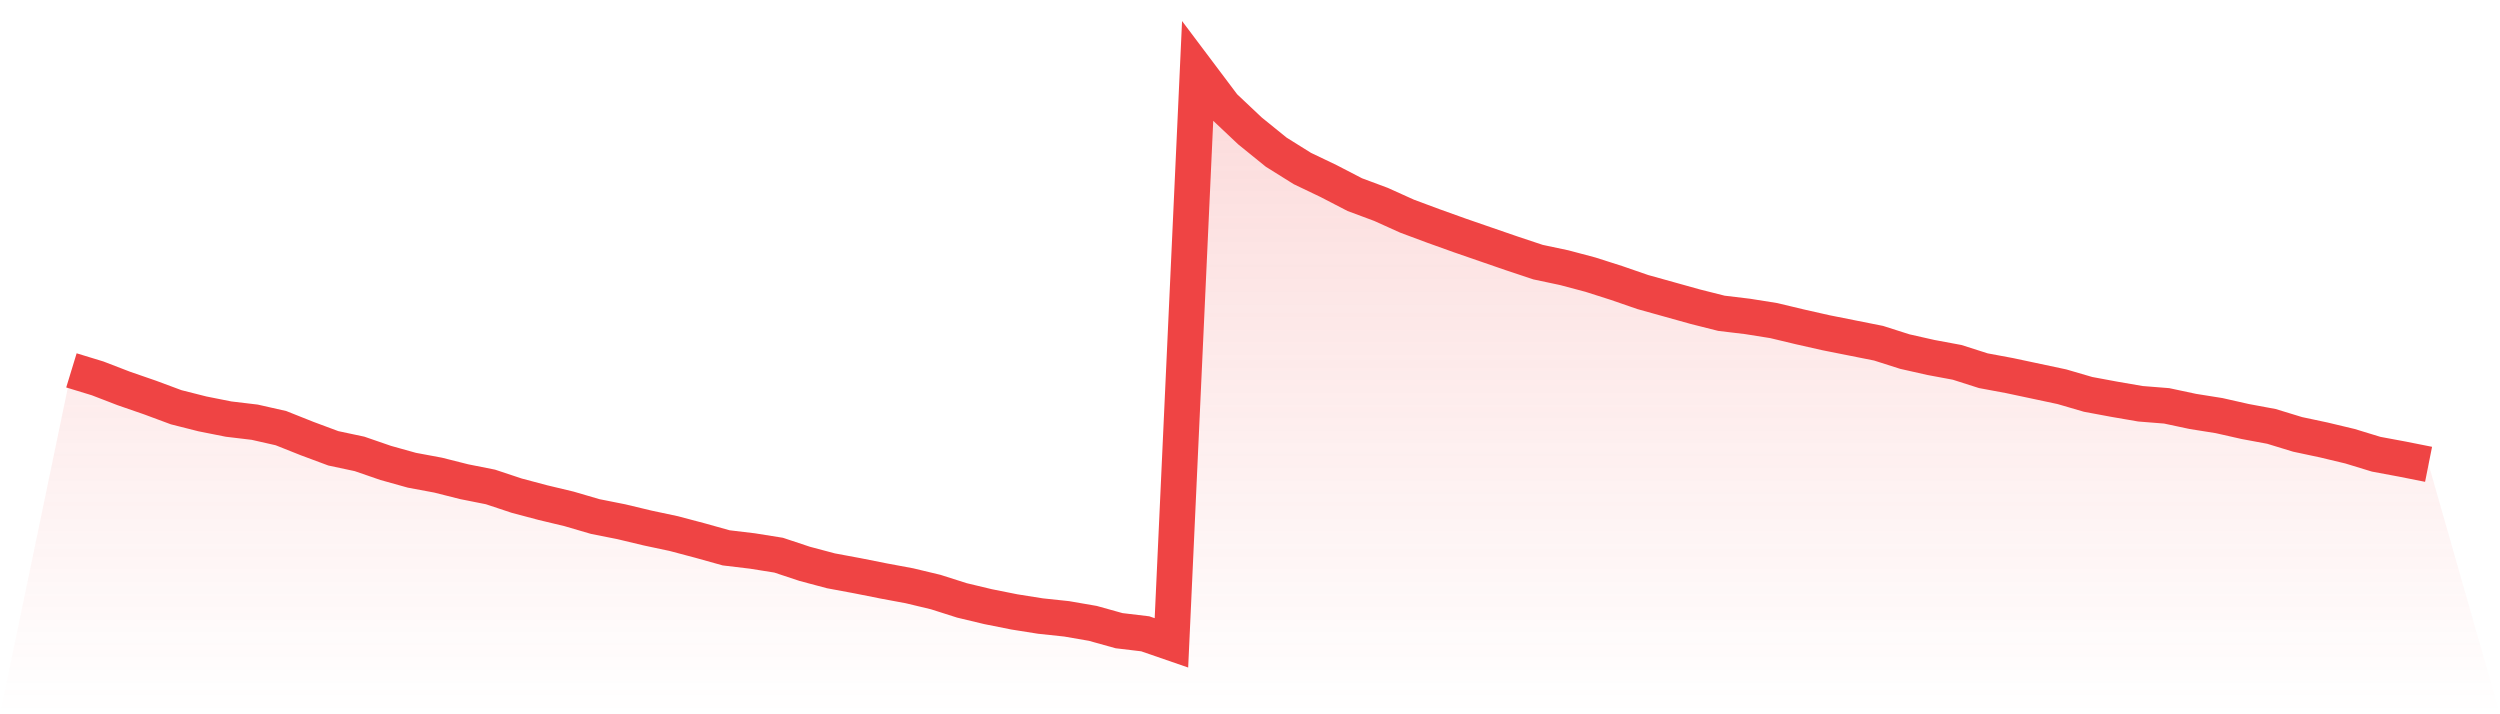
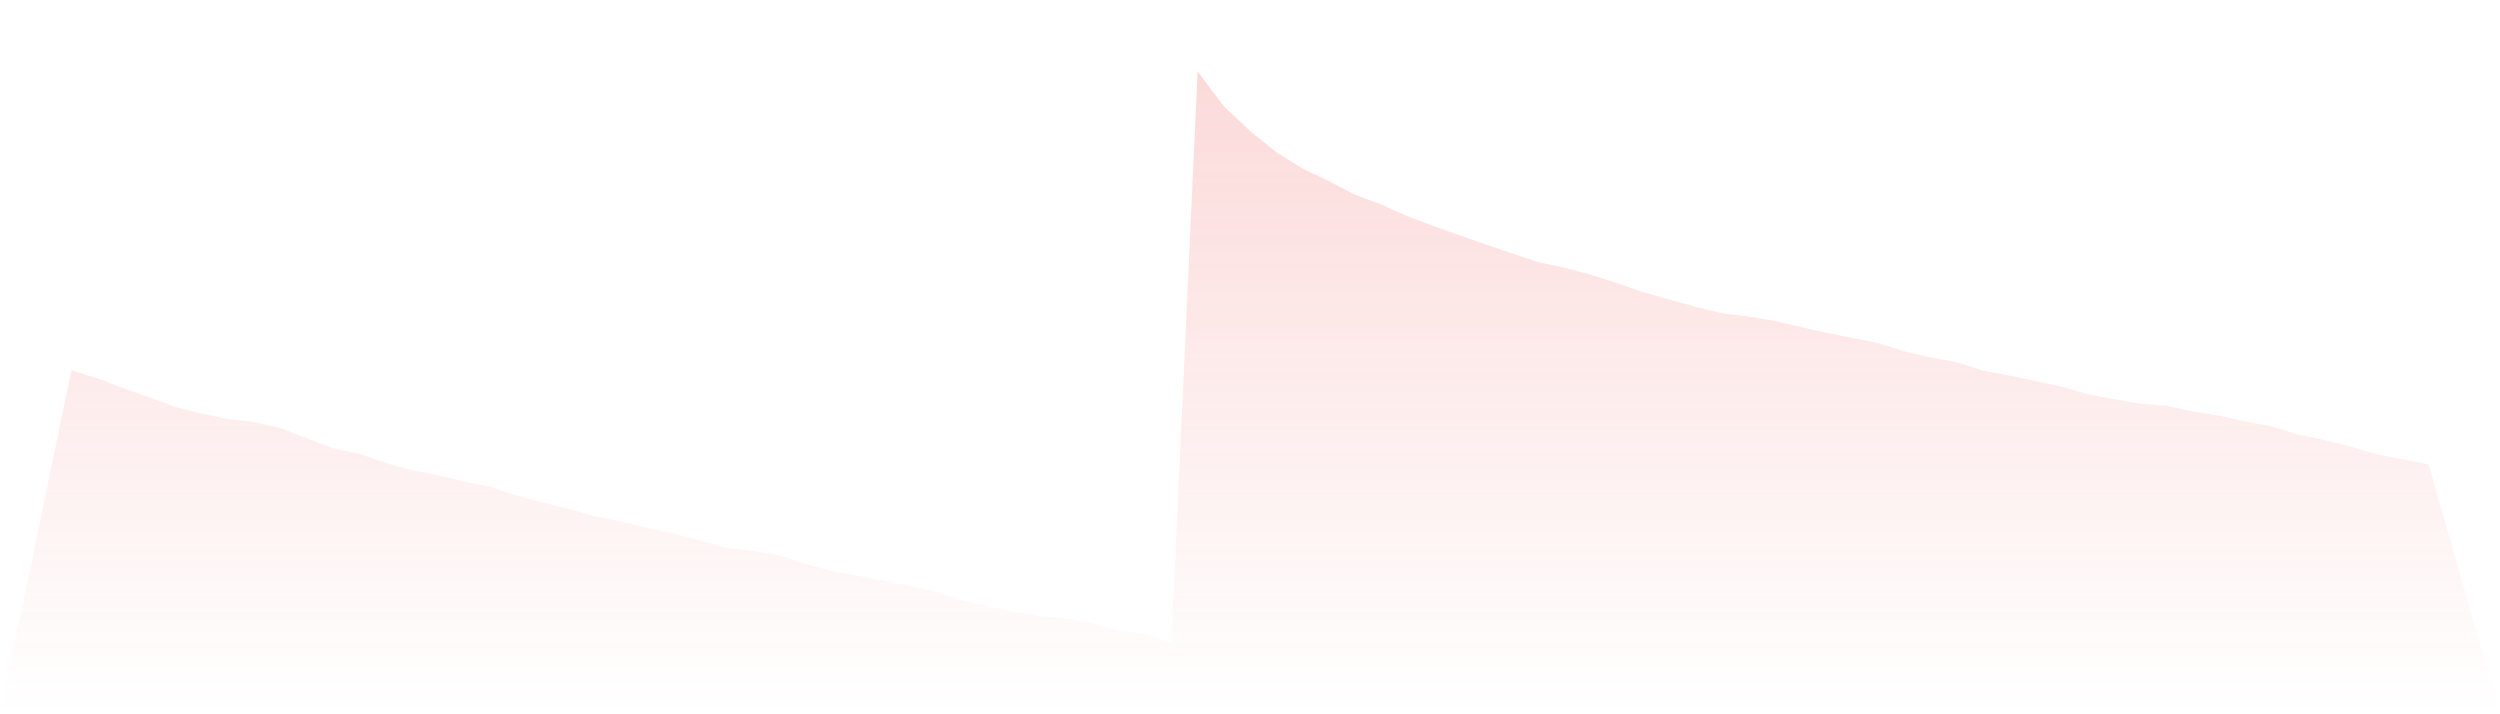
<svg xmlns="http://www.w3.org/2000/svg" viewBox="0 0 140 40">
  <defs>
    <linearGradient id="gradient" x1="0" x2="0" y1="0" y2="1">
      <stop offset="0%" stop-color="#ef4444" stop-opacity="0.2" />
      <stop offset="100%" stop-color="#ef4444" stop-opacity="0" />
    </linearGradient>
  </defs>
  <path d="M4,20.741 L4,20.741 L5.467,21.189 L6.933,21.754 L8.4,22.261 L9.867,22.806 L11.333,23.177 L12.8,23.469 L14.267,23.644 L15.733,23.976 L17.2,24.56 L18.667,25.106 L20.133,25.418 L21.6,25.924 L23.067,26.334 L24.533,26.607 L26,26.977 L27.467,27.269 L28.933,27.756 L30.4,28.146 L31.867,28.497 L33.333,28.926 L34.8,29.218 L36.267,29.569 L37.733,29.881 L39.2,30.27 L40.667,30.68 L42.133,30.855 L43.6,31.089 L45.067,31.576 L46.533,31.966 L48,32.239 L49.467,32.531 L50.933,32.804 L52.4,33.155 L53.867,33.622 L55.333,33.973 L56.8,34.266 L58.267,34.499 L59.733,34.655 L61.2,34.909 L62.667,35.318 L64.133,35.493 L65.6,36 L67.067,4 L68.533,5.949 L70,7.333 L71.467,8.521 L72.933,9.437 L74.4,10.139 L75.867,10.899 L77.333,11.445 L78.8,12.107 L80.267,12.653 L81.733,13.179 L83.2,13.686 L84.667,14.192 L86.133,14.68 L87.6,14.991 L89.067,15.381 L90.533,15.849 L92,16.356 L93.467,16.765 L94.933,17.174 L96.4,17.544 L97.867,17.72 L99.333,17.954 L100.8,18.305 L102.267,18.636 L103.733,18.928 L105.2,19.22 L106.667,19.688 L108.133,20.019 L109.6,20.292 L111.067,20.76 L112.533,21.033 L114,21.345 L115.467,21.657 L116.933,22.085 L118.4,22.358 L119.867,22.611 L121.333,22.728 L122.8,23.04 L124.267,23.274 L125.733,23.605 L127.2,23.878 L128.667,24.326 L130.133,24.638 L131.6,24.989 L133.067,25.437 L134.533,25.71 L136,26.002 L140,40 L0,40 z" fill="url(#gradient)" />
-   <path d="M4,20.741 L4,20.741 L5.467,21.189 L6.933,21.754 L8.4,22.261 L9.867,22.806 L11.333,23.177 L12.8,23.469 L14.267,23.644 L15.733,23.976 L17.2,24.56 L18.667,25.106 L20.133,25.418 L21.6,25.924 L23.067,26.334 L24.533,26.607 L26,26.977 L27.467,27.269 L28.933,27.756 L30.4,28.146 L31.867,28.497 L33.333,28.926 L34.8,29.218 L36.267,29.569 L37.733,29.881 L39.2,30.27 L40.667,30.68 L42.133,30.855 L43.6,31.089 L45.067,31.576 L46.533,31.966 L48,32.239 L49.467,32.531 L50.933,32.804 L52.4,33.155 L53.867,33.622 L55.333,33.973 L56.8,34.266 L58.267,34.499 L59.733,34.655 L61.2,34.909 L62.667,35.318 L64.133,35.493 L65.6,36 L67.067,4 L68.533,5.949 L70,7.333 L71.467,8.521 L72.933,9.437 L74.4,10.139 L75.867,10.899 L77.333,11.445 L78.8,12.107 L80.267,12.653 L81.733,13.179 L83.2,13.686 L84.667,14.192 L86.133,14.68 L87.6,14.991 L89.067,15.381 L90.533,15.849 L92,16.356 L93.467,16.765 L94.933,17.174 L96.4,17.544 L97.867,17.72 L99.333,17.954 L100.8,18.305 L102.267,18.636 L103.733,18.928 L105.2,19.22 L106.667,19.688 L108.133,20.019 L109.6,20.292 L111.067,20.76 L112.533,21.033 L114,21.345 L115.467,21.657 L116.933,22.085 L118.4,22.358 L119.867,22.611 L121.333,22.728 L122.8,23.04 L124.267,23.274 L125.733,23.605 L127.2,23.878 L128.667,24.326 L130.133,24.638 L131.6,24.989 L133.067,25.437 L134.533,25.71 L136,26.002" fill="none" stroke="#ef4444" stroke-width="2" />
</svg>